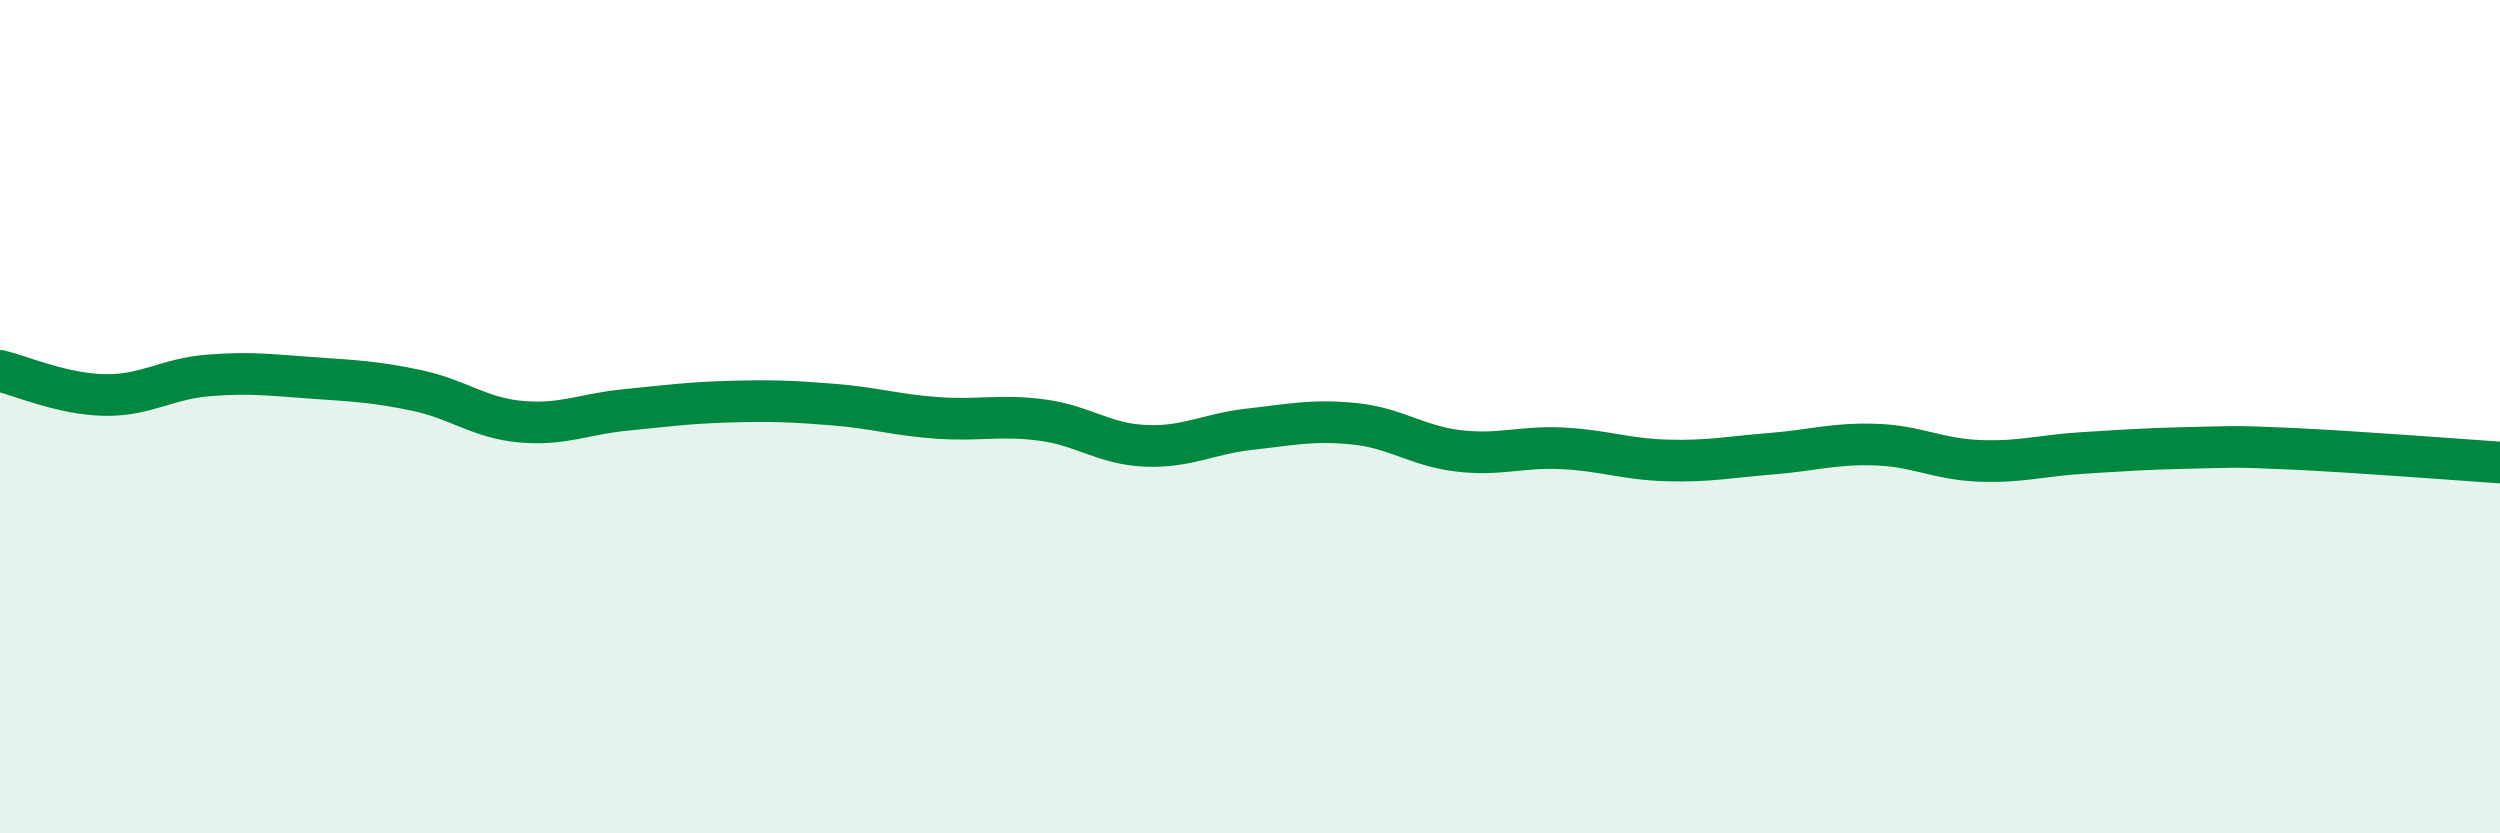
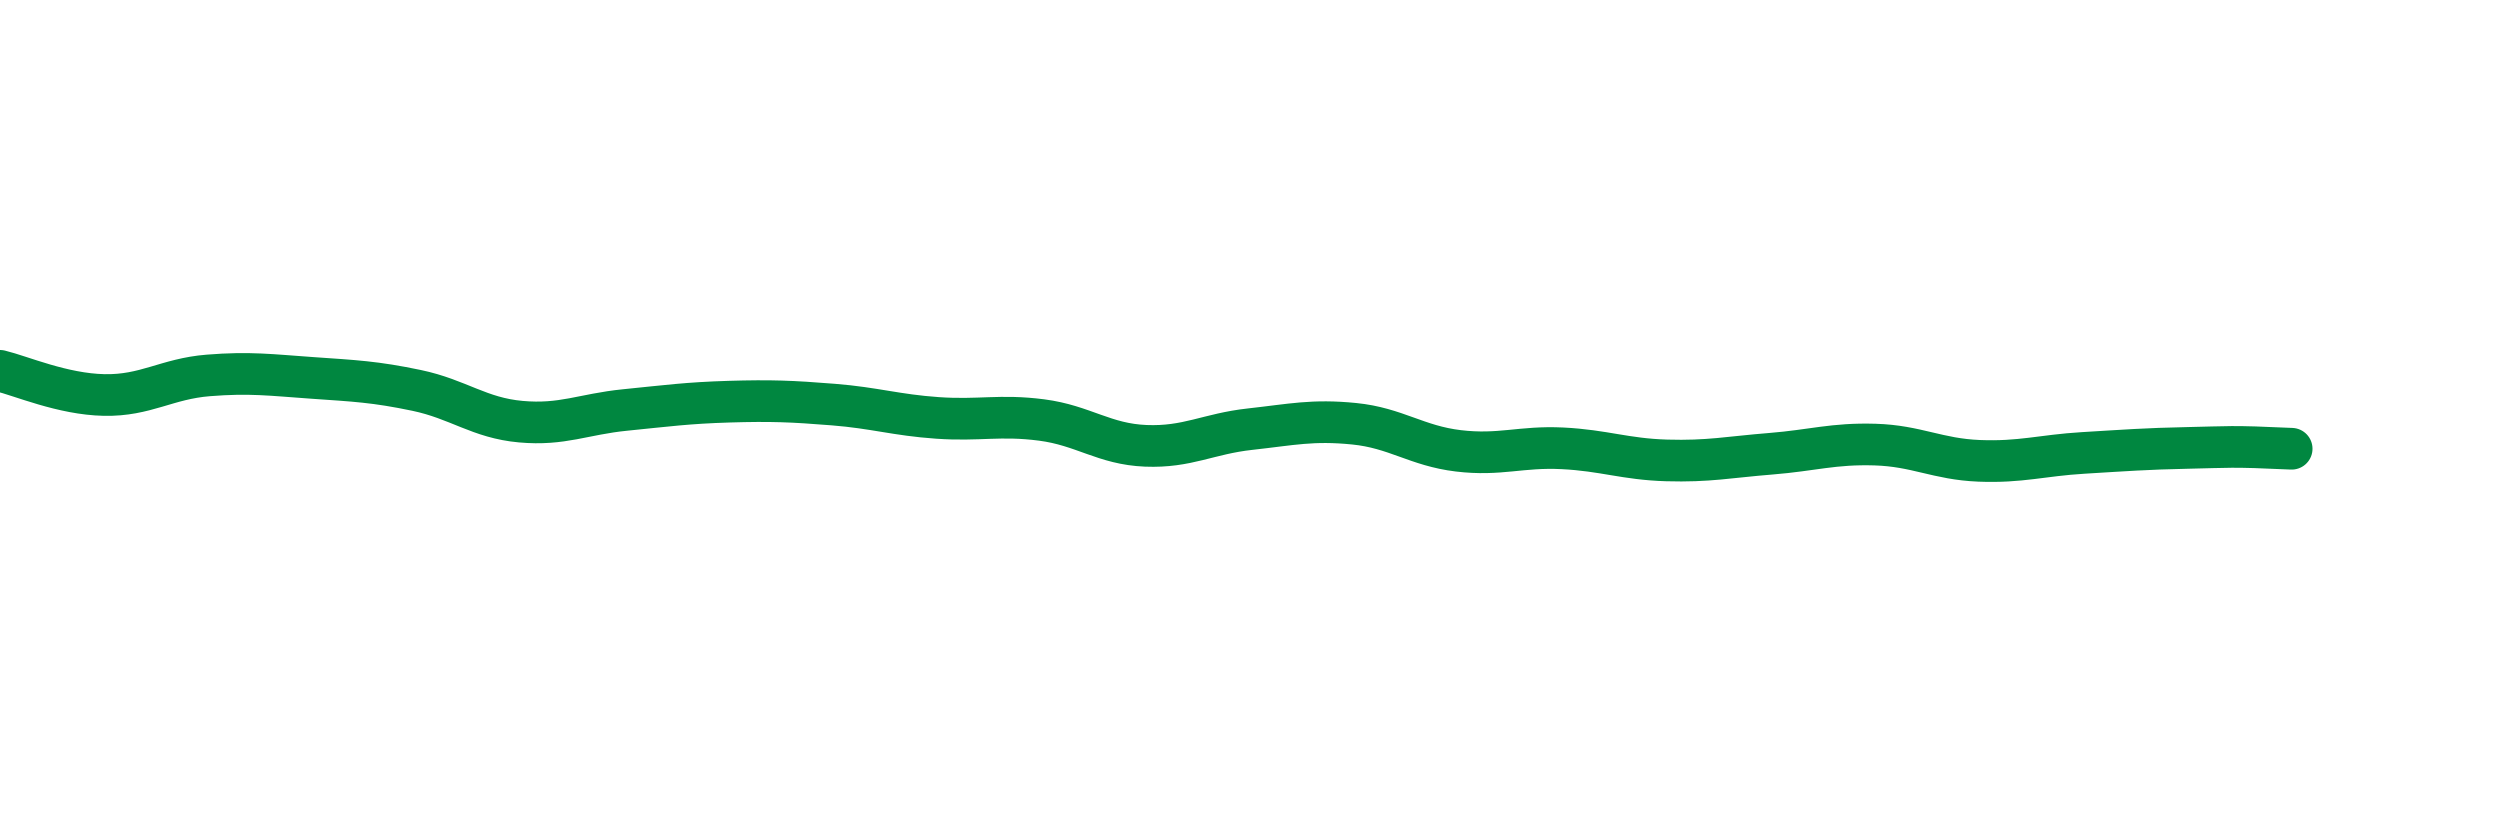
<svg xmlns="http://www.w3.org/2000/svg" width="60" height="20" viewBox="0 0 60 20">
-   <path d="M 0,8.9 C 0.5,9.02 1.5,9.46 2.5,9.48 C 3.5,9.5 4,9.09 5,9.01 C 6,8.93 6.5,9 7.5,9.07 C 8.5,9.14 9,9.16 10,9.37 C 11,9.58 11.5,10.03 12.5,10.12 C 13.5,10.21 14,9.94 15,9.84 C 16,9.74 16.5,9.67 17.5,9.64 C 18.5,9.61 19,9.63 20,9.71 C 21,9.79 21.5,9.96 22.5,10.03 C 23.5,10.1 24,9.95 25,10.08 C 26,10.21 26.5,10.66 27.5,10.7 C 28.5,10.74 29,10.41 30,10.3 C 31,10.19 31.5,10.07 32.5,10.17 C 33.5,10.27 34,10.7 35,10.82 C 36,10.94 36.5,10.71 37.5,10.76 C 38.5,10.81 39,11.02 40,11.05 C 41,11.08 41.5,10.97 42.5,10.89 C 43.5,10.81 44,10.64 45,10.67 C 46,10.7 46.5,11.02 47.5,11.06 C 48.5,11.1 49,10.93 50,10.87 C 51,10.81 51.5,10.77 52.5,10.75 C 53.5,10.73 53.5,10.7 55,10.77 C 56.5,10.84 59,11.03 60,11.1L60 20L0 20Z" fill="#008740" opacity="0.1" stroke-linecap="round" stroke-linejoin="round" />
-   <path d="M 0,8.9 C 0.5,9.02 1.5,9.46 2.5,9.48 C 3.5,9.5 4,9.09 5,9.01 C 6,8.93 6.5,9 7.5,9.07 C 8.5,9.14 9,9.16 10,9.37 C 11,9.58 11.5,10.03 12.5,10.12 C 13.5,10.21 14,9.94 15,9.84 C 16,9.74 16.5,9.67 17.5,9.64 C 18.5,9.61 19,9.63 20,9.71 C 21,9.79 21.5,9.96 22.5,10.03 C 23.5,10.1 24,9.95 25,10.08 C 26,10.21 26.5,10.66 27.5,10.7 C 28.5,10.74 29,10.41 30,10.3 C 31,10.19 31.5,10.07 32.5,10.17 C 33.5,10.27 34,10.7 35,10.82 C 36,10.94 36.5,10.71 37.5,10.76 C 38.5,10.81 39,11.02 40,11.05 C 41,11.08 41.5,10.97 42.5,10.89 C 43.5,10.81 44,10.64 45,10.67 C 46,10.7 46.5,11.02 47.5,11.06 C 48.5,11.1 49,10.93 50,10.87 C 51,10.81 51.5,10.77 52.5,10.75 C 53.5,10.73 53.5,10.7 55,10.77 C 56.5,10.84 59,11.03 60,11.1" stroke="#008740" stroke-width="1" fill="none" stroke-linecap="round" stroke-linejoin="round" />
+   <path d="M 0,8.9 C 0.5,9.02 1.5,9.46 2.5,9.48 C 3.5,9.5 4,9.09 5,9.01 C 6,8.93 6.5,9 7.5,9.07 C 8.5,9.14 9,9.16 10,9.37 C 11,9.58 11.5,10.03 12.5,10.12 C 13.5,10.21 14,9.94 15,9.84 C 16,9.74 16.5,9.67 17.5,9.64 C 18.5,9.61 19,9.63 20,9.71 C 21,9.79 21.5,9.96 22.5,10.03 C 23.5,10.1 24,9.95 25,10.08 C 26,10.21 26.5,10.66 27.5,10.7 C 28.5,10.74 29,10.41 30,10.3 C 31,10.19 31.5,10.07 32.5,10.17 C 33.5,10.27 34,10.7 35,10.82 C 36,10.94 36.5,10.71 37.5,10.76 C 38.5,10.81 39,11.02 40,11.05 C 41,11.08 41.5,10.97 42.5,10.89 C 43.5,10.81 44,10.64 45,10.67 C 46,10.7 46.5,11.02 47.5,11.06 C 48.5,11.1 49,10.93 50,10.87 C 51,10.81 51.5,10.77 52.5,10.75 C 53.5,10.73 53.5,10.7 55,10.77 " stroke="#008740" stroke-width="1" fill="none" stroke-linecap="round" stroke-linejoin="round" />
</svg>